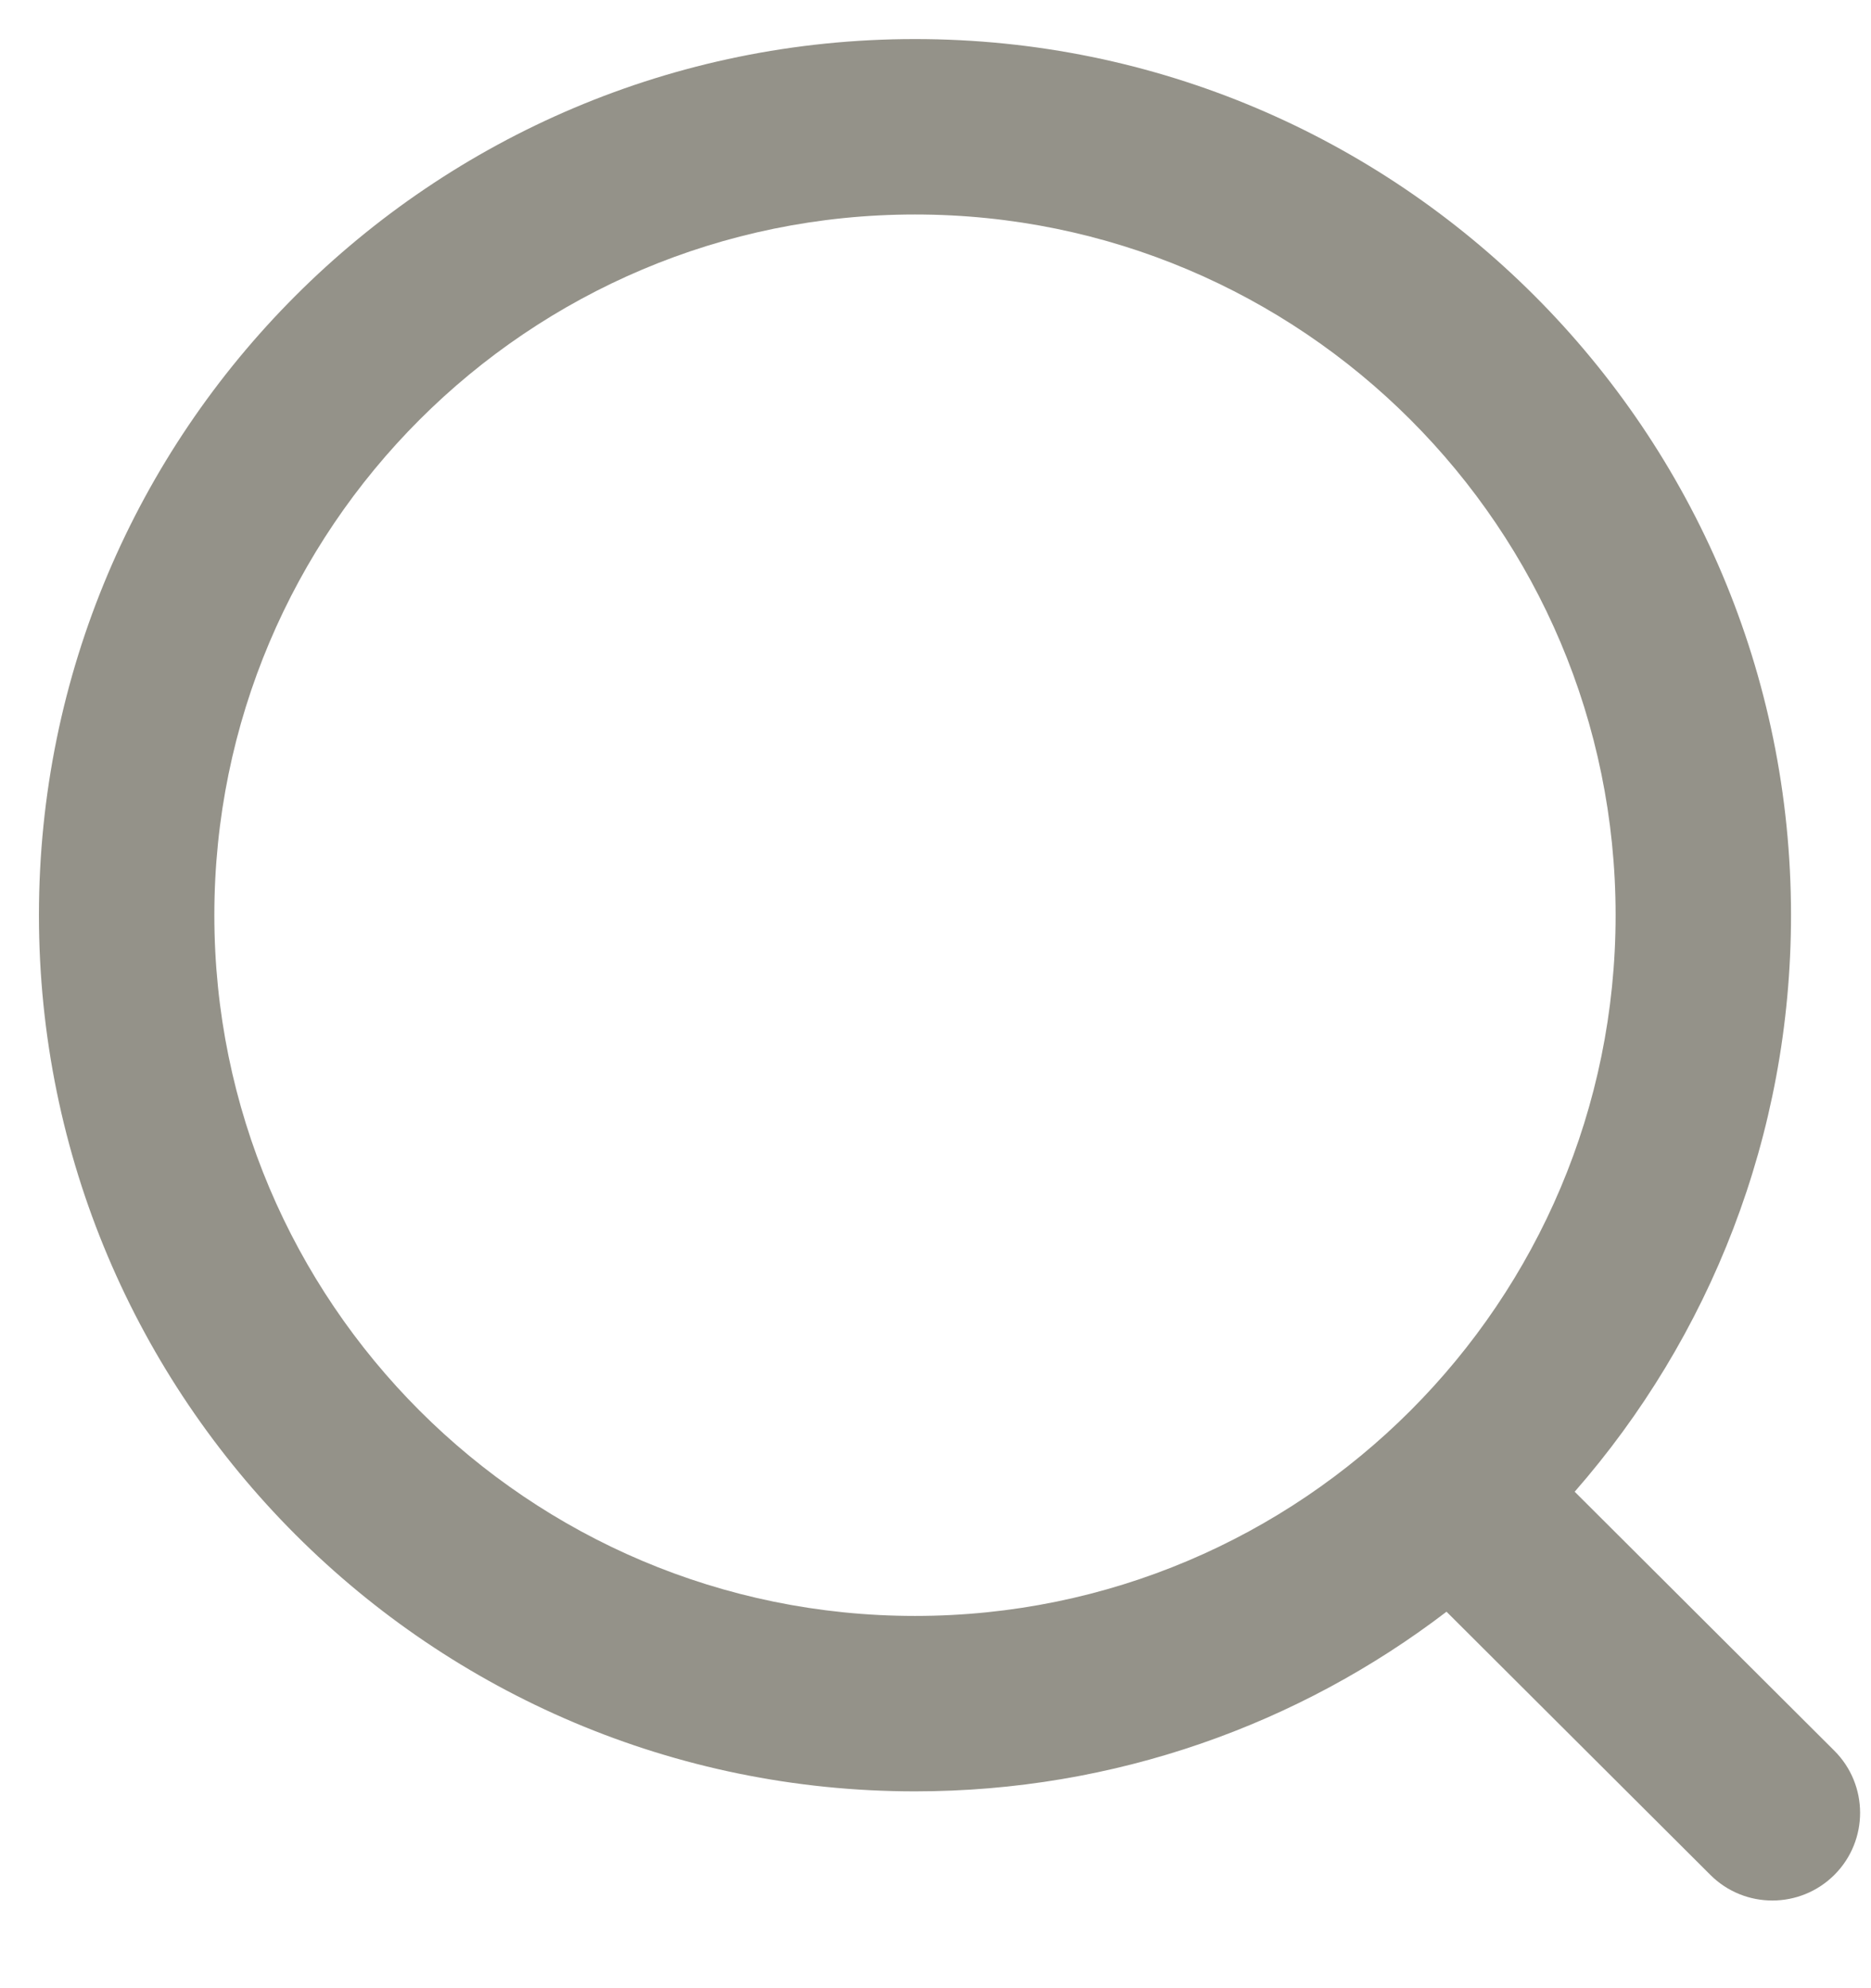
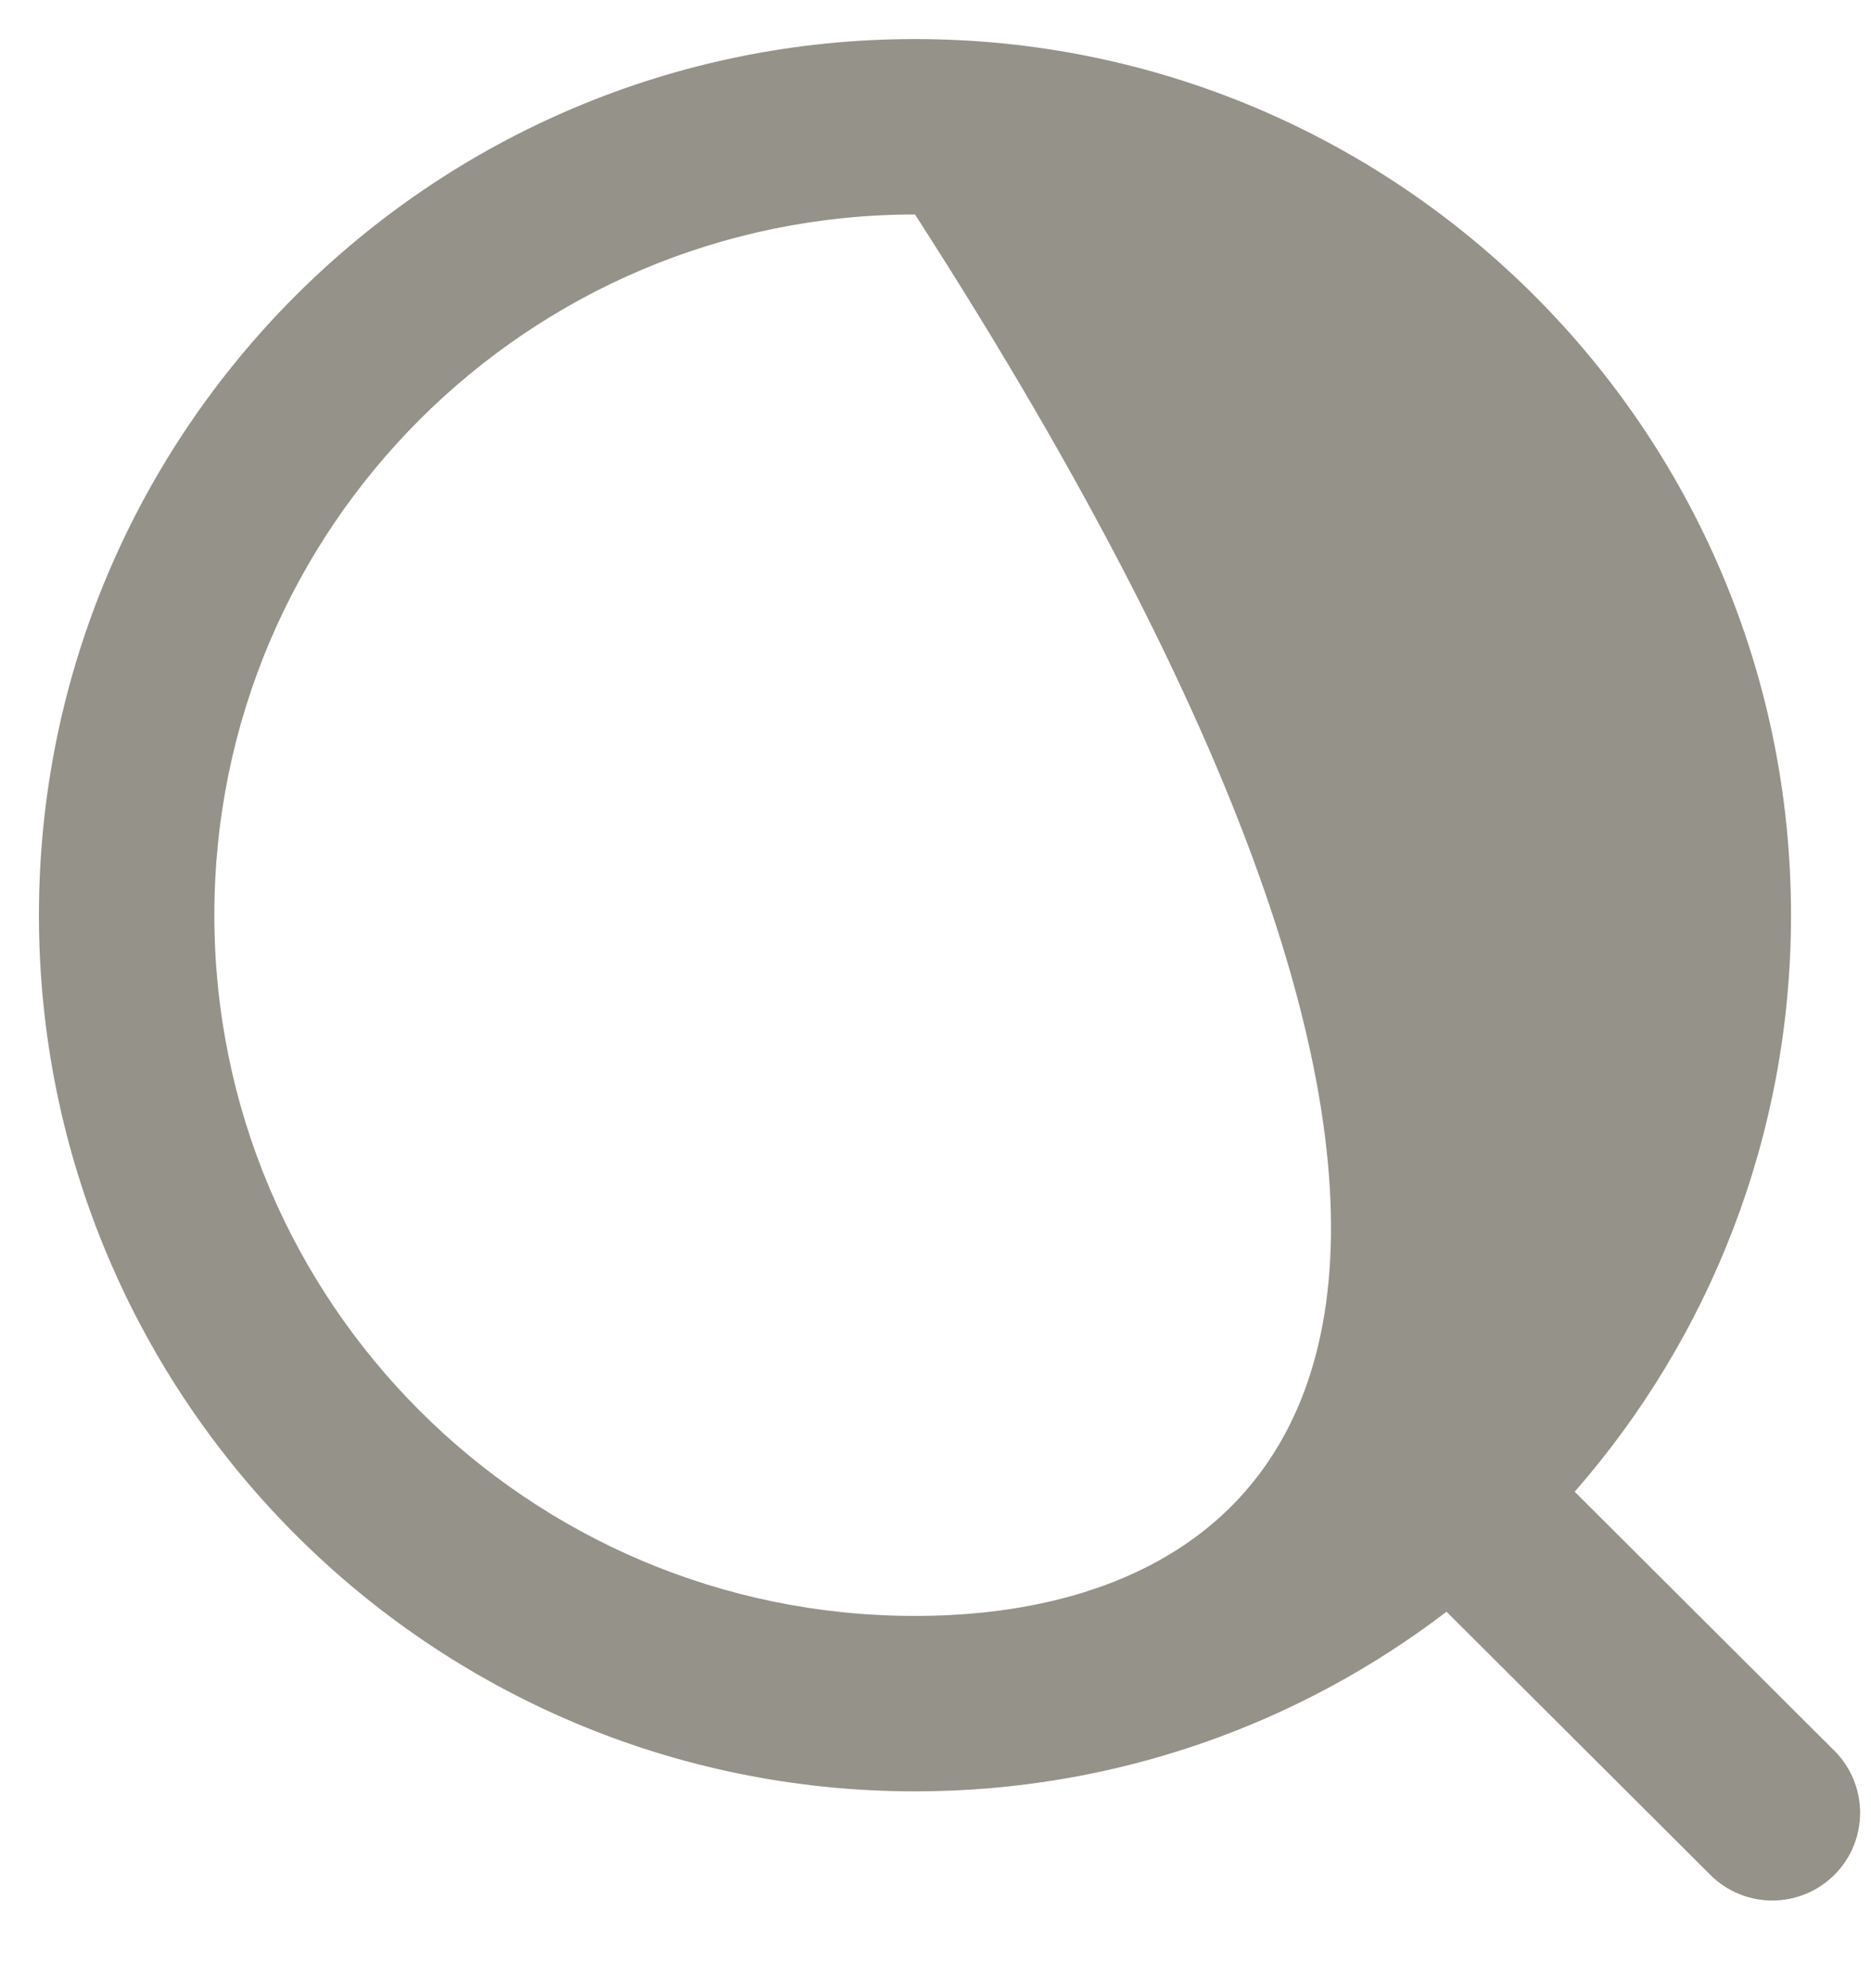
<svg xmlns="http://www.w3.org/2000/svg" width="16" height="17" viewBox="0 0 16 17" fill="none">
-   <path fill-rule="evenodd" clip-rule="evenodd" d="M1.833 7.825C1.833 4.516 4.516 1.834 7.825 1.834C11.134 1.834 13.816 4.516 13.816 7.825C13.816 11.134 11.134 13.817 7.825 13.817C4.516 13.817 1.833 11.134 1.833 7.825ZM7.825 0.334C3.688 0.334 0.333 3.688 0.333 7.825C0.333 11.963 3.688 15.317 7.825 15.317C9.534 15.317 11.11 14.744 12.37 13.781L14.627 16.032C14.92 16.324 15.395 16.323 15.688 16.03C15.98 15.737 15.98 15.262 15.686 14.969L13.466 12.755C14.618 11.438 15.316 9.713 15.316 7.825C15.316 3.688 11.962 0.334 7.825 0.334Z" fill="#949289" />
+   <path fill-rule="evenodd" clip-rule="evenodd" d="M1.833 7.825C1.833 4.516 4.516 1.834 7.825 1.834C13.816 11.134 11.134 13.817 7.825 13.817C4.516 13.817 1.833 11.134 1.833 7.825ZM7.825 0.334C3.688 0.334 0.333 3.688 0.333 7.825C0.333 11.963 3.688 15.317 7.825 15.317C9.534 15.317 11.11 14.744 12.37 13.781L14.627 16.032C14.92 16.324 15.395 16.323 15.688 16.03C15.98 15.737 15.98 15.262 15.686 14.969L13.466 12.755C14.618 11.438 15.316 9.713 15.316 7.825C15.316 3.688 11.962 0.334 7.825 0.334Z" fill="#949289" />
</svg>